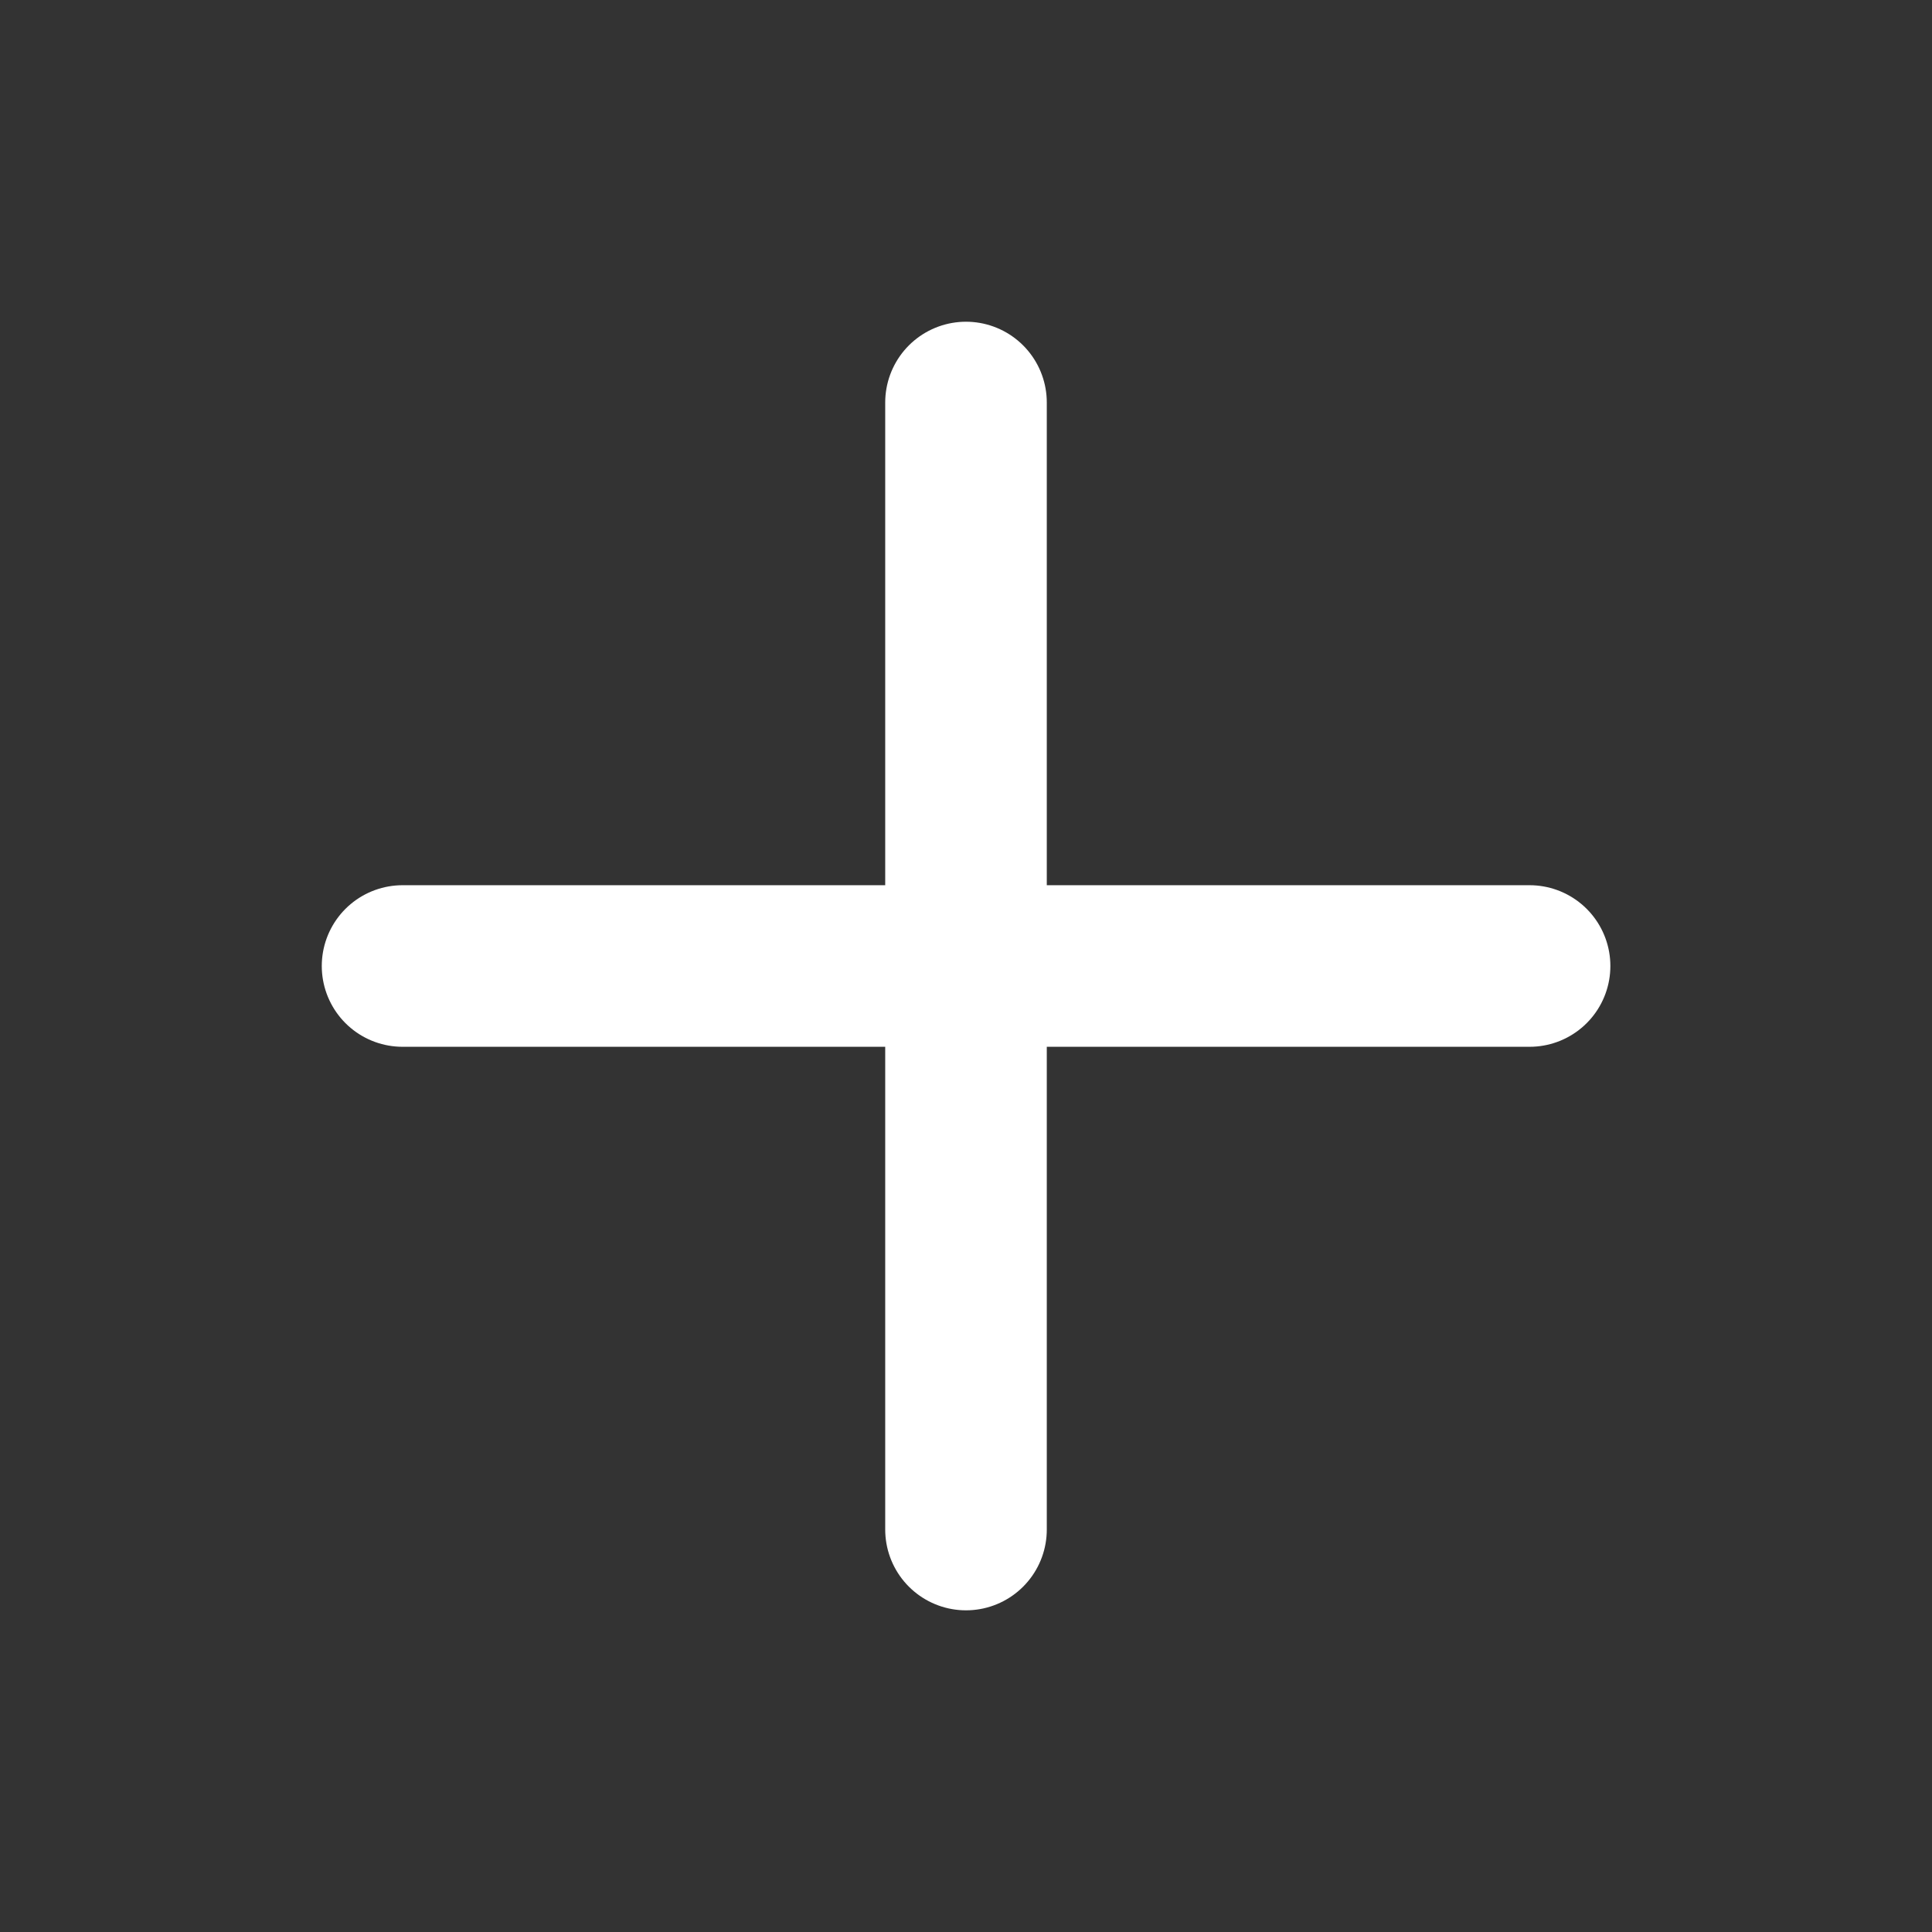
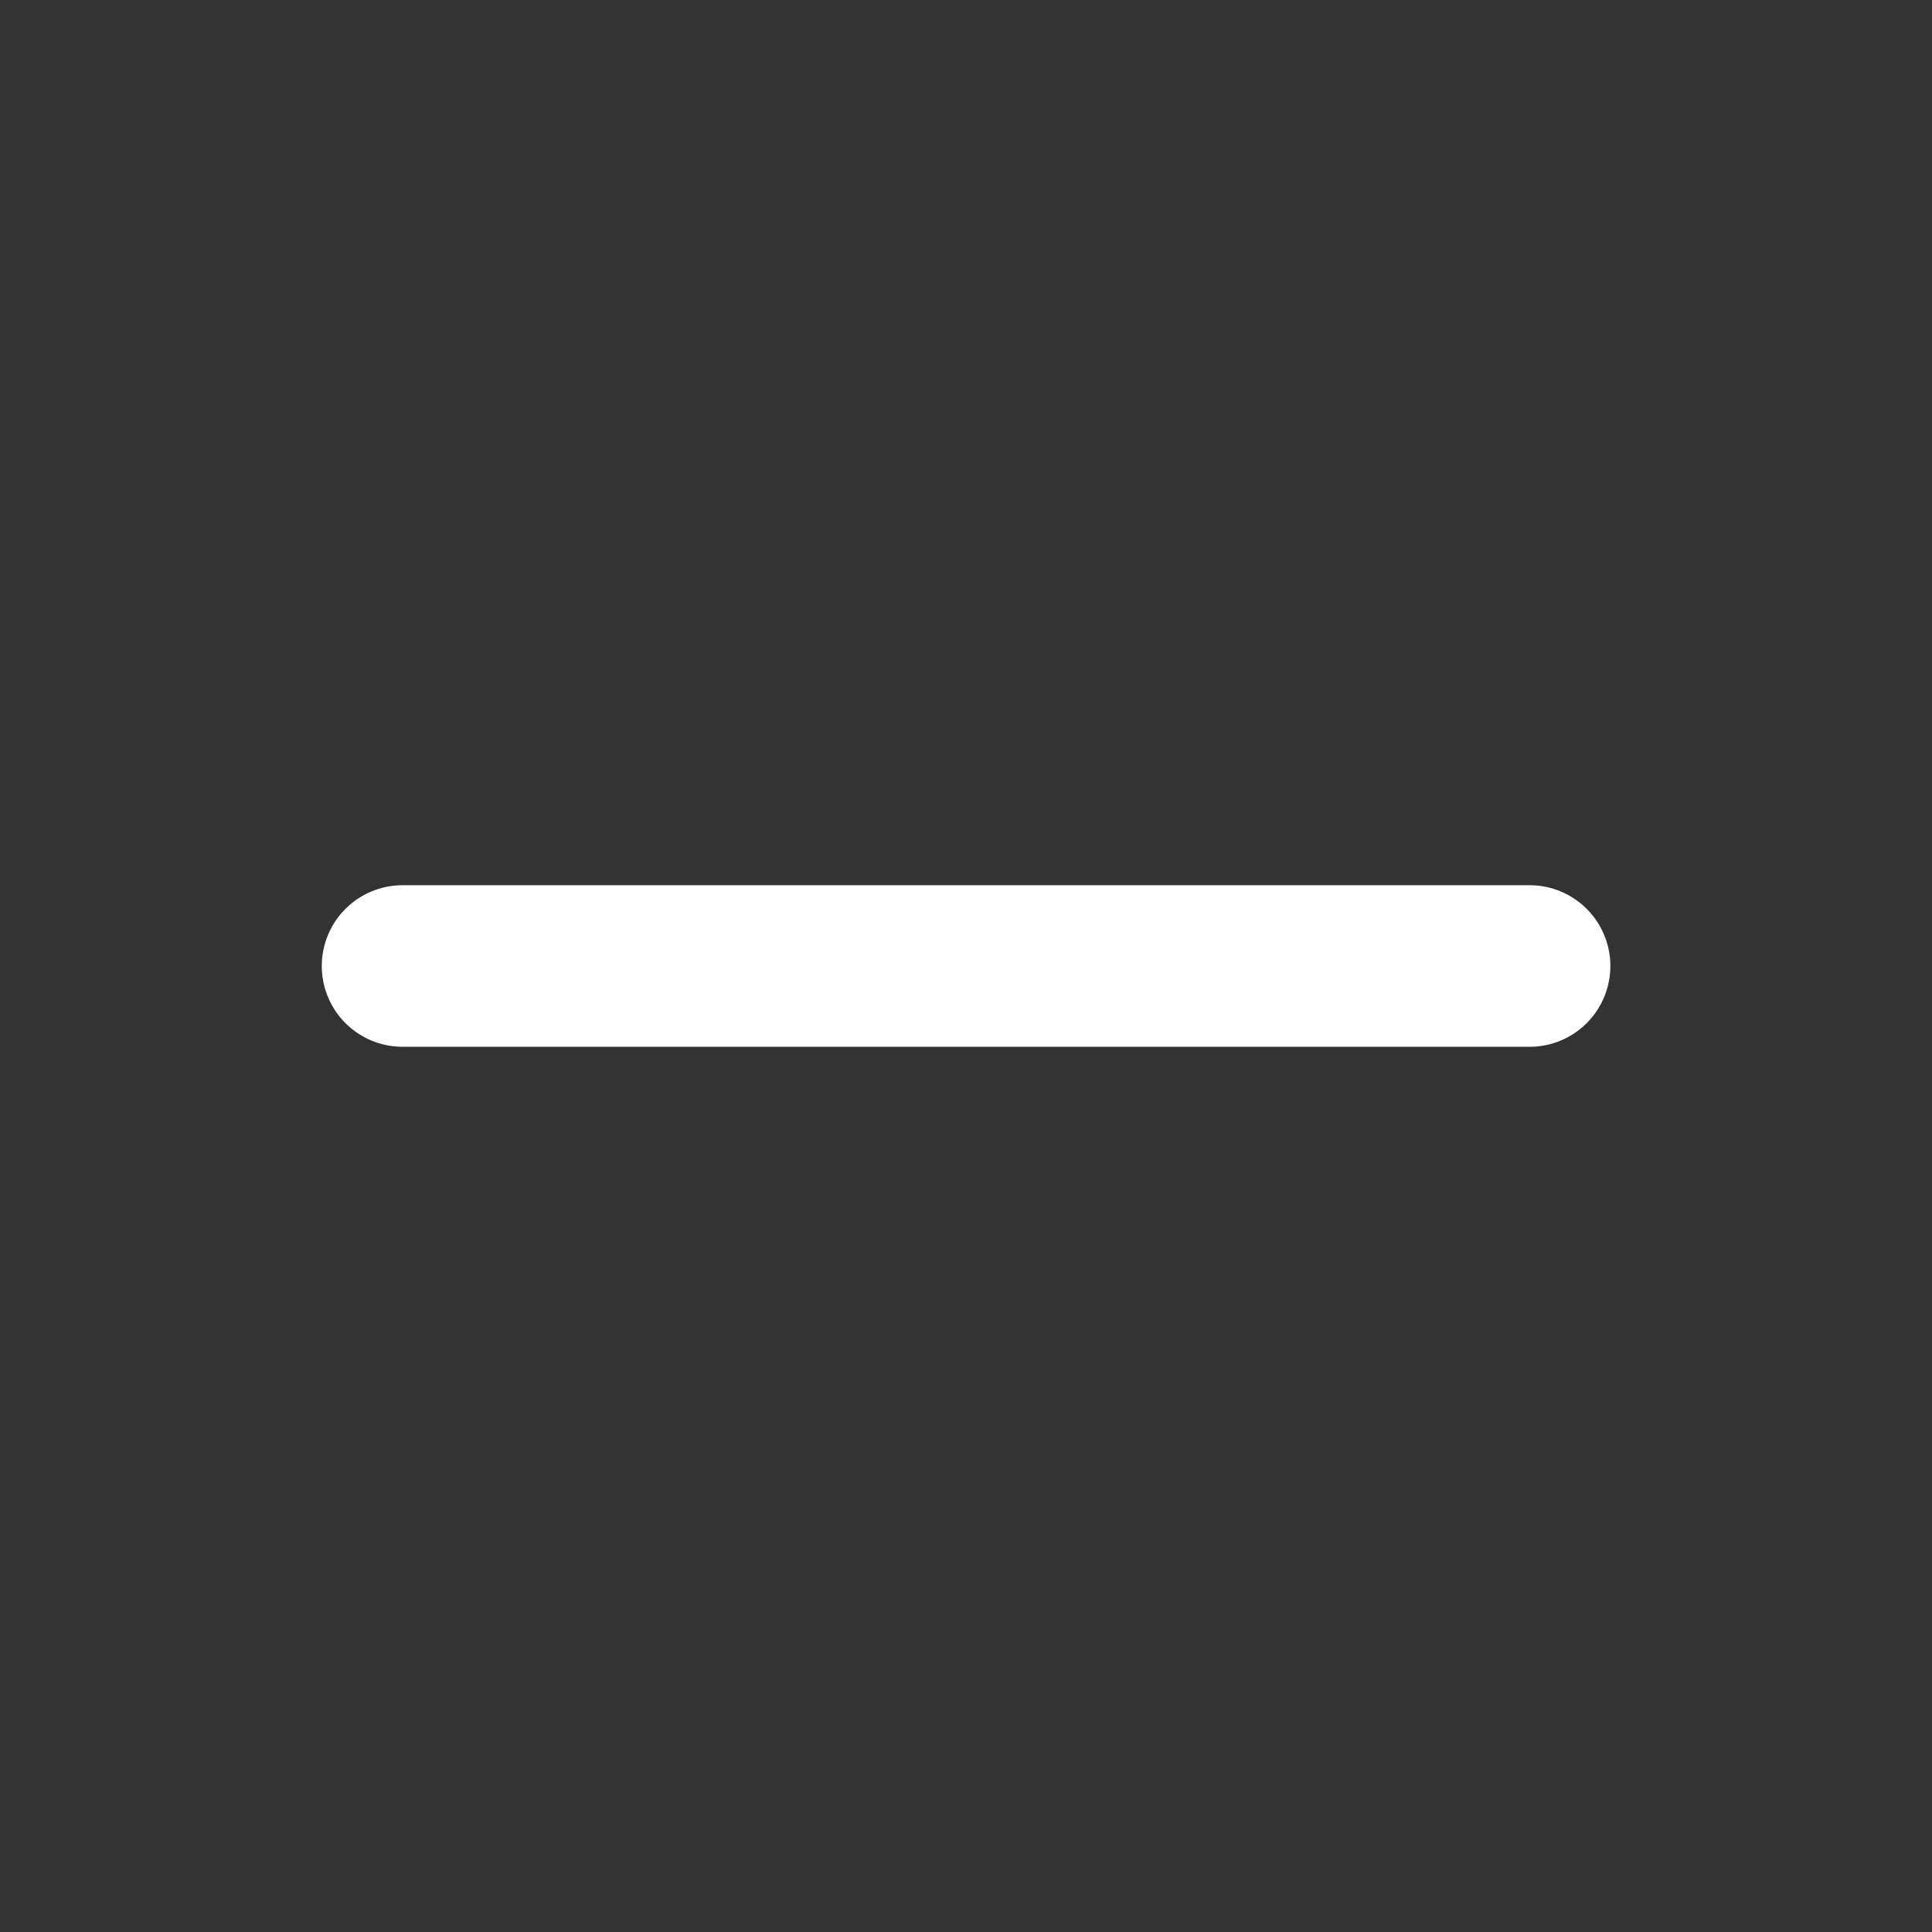
<svg xmlns="http://www.w3.org/2000/svg" width="41" height="41" viewBox="0 0 41 41" fill="none">
  <rect x="0" y="0" width="41" height="41" fill="#333333" stroke="none" />
  <path d="M8.543 20.5H32.46" stroke="white" stroke-width="3.429" stroke-linecap="round" stroke-linejoin="round" />
-   <path d="M20.5 8.542V32.459" stroke="white" stroke-width="3.429" stroke-linecap="round" stroke-linejoin="round" />
</svg>